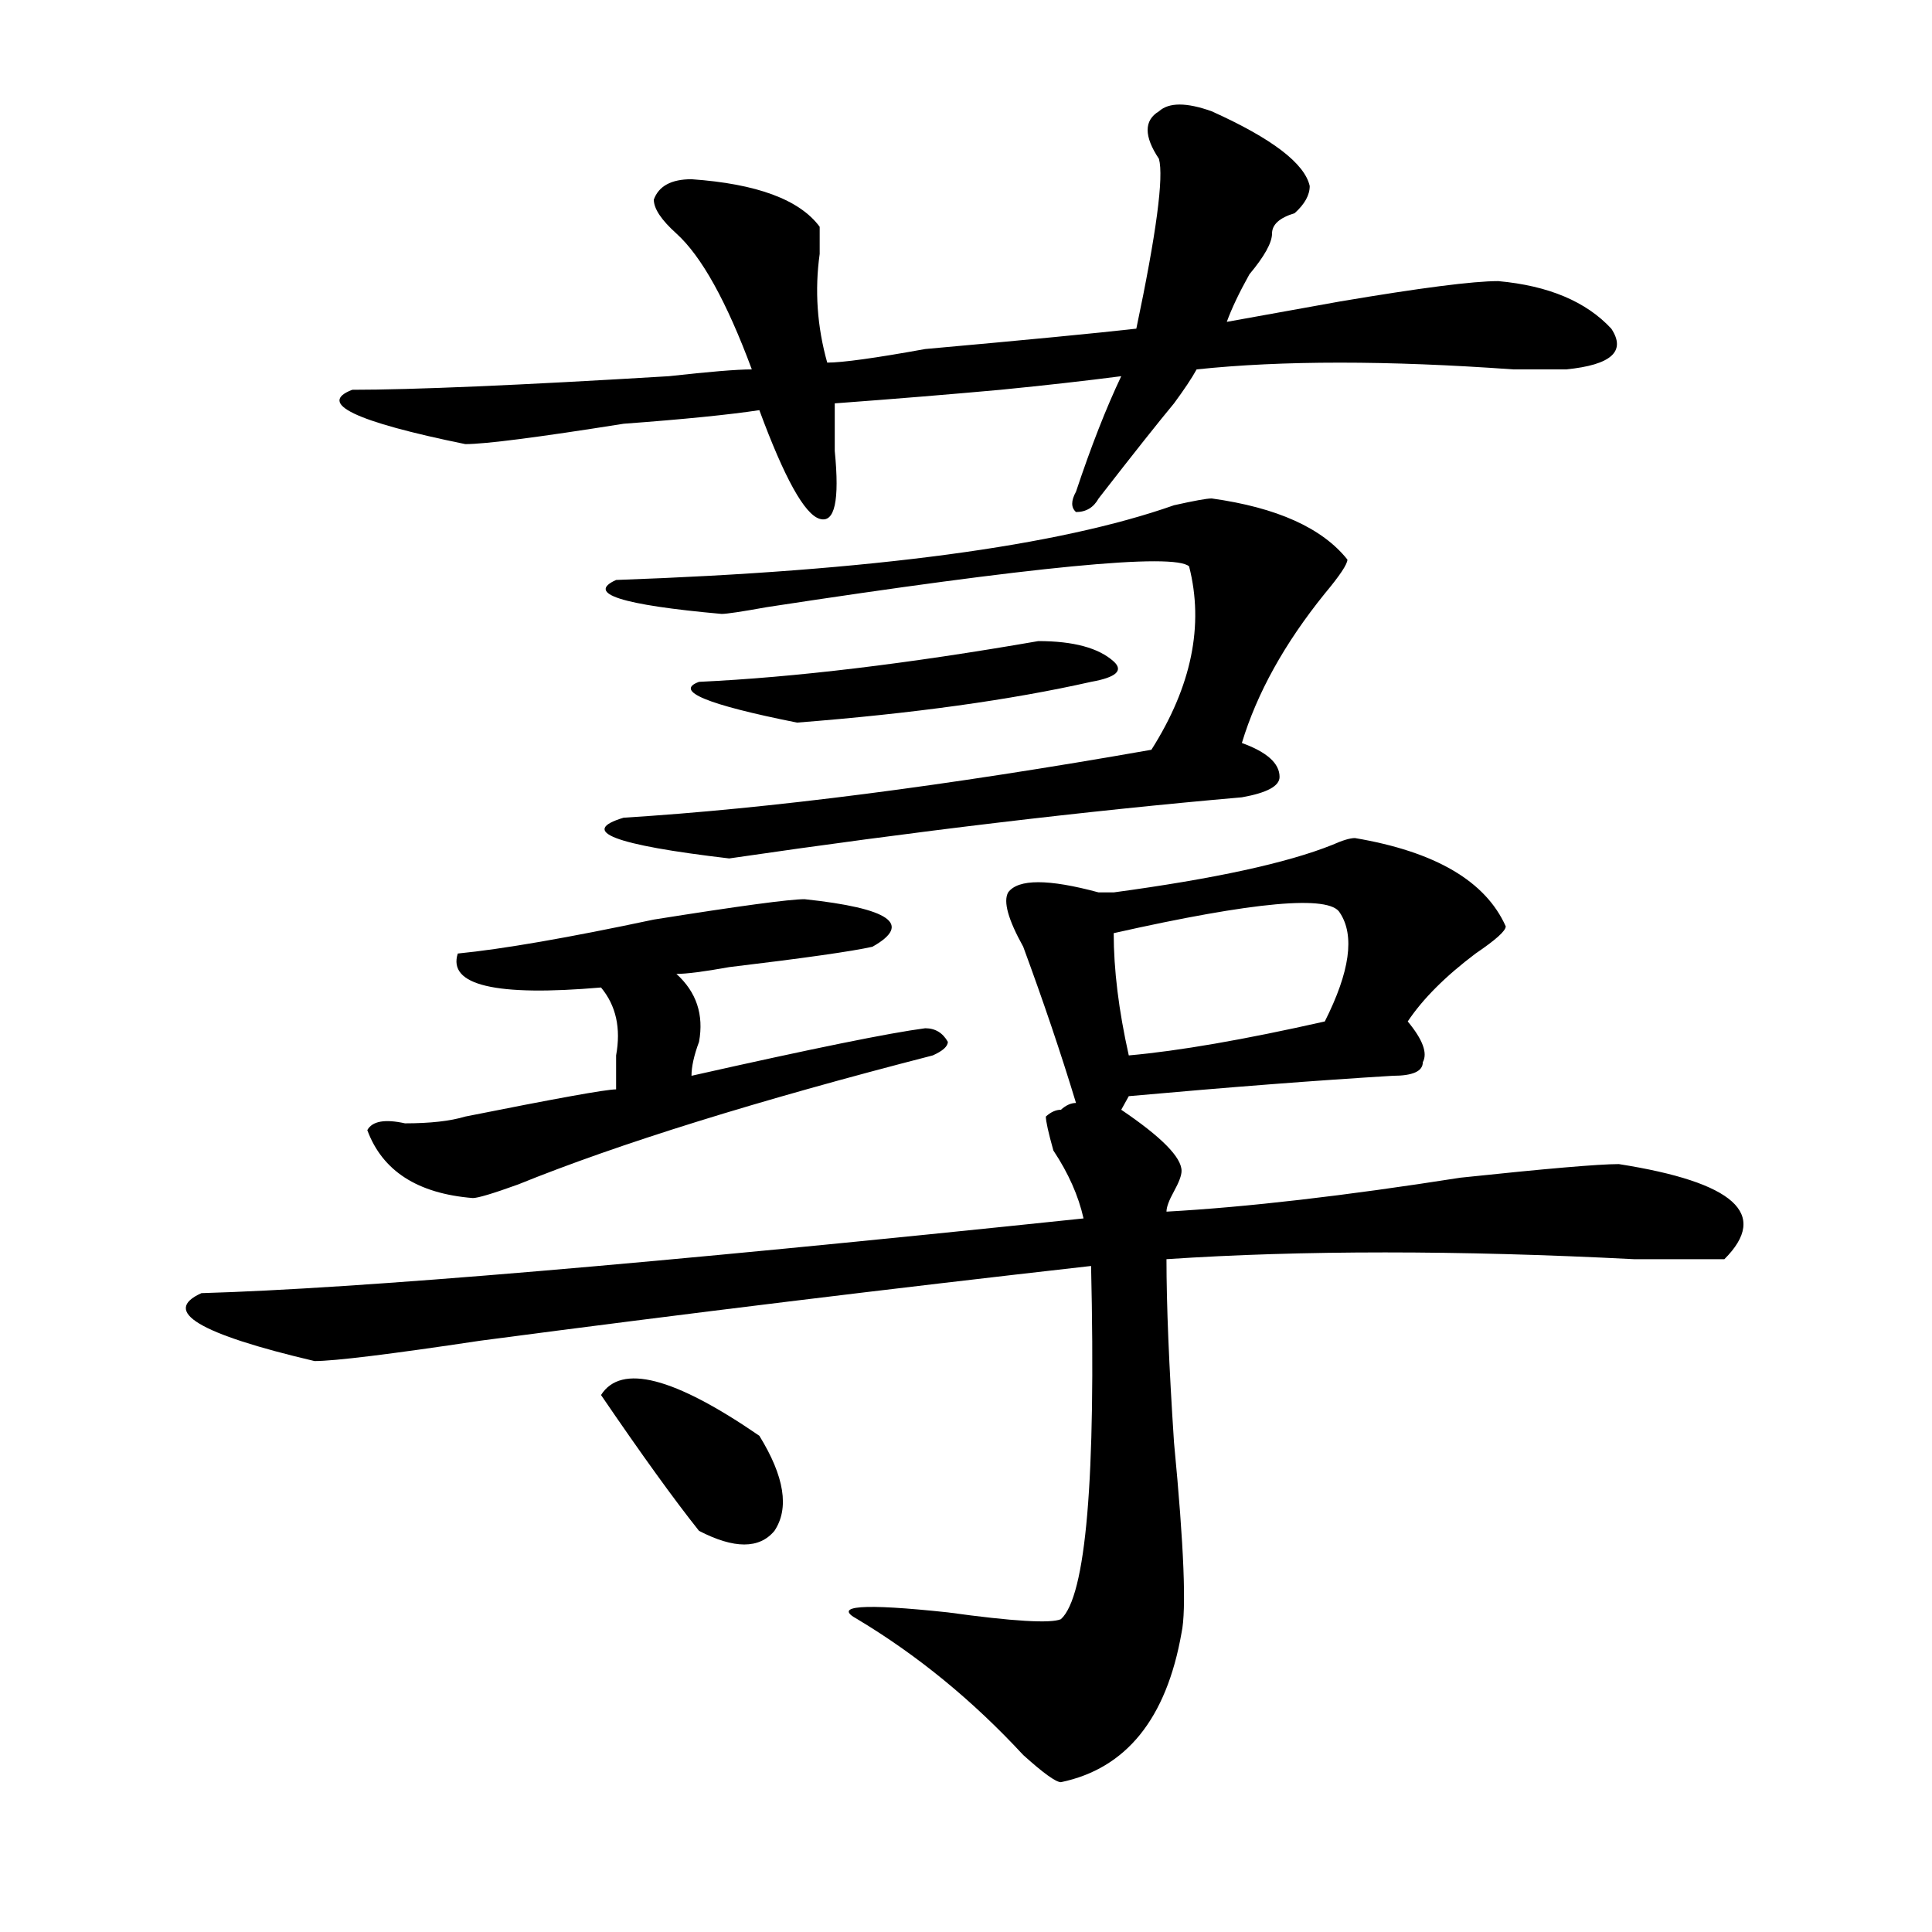
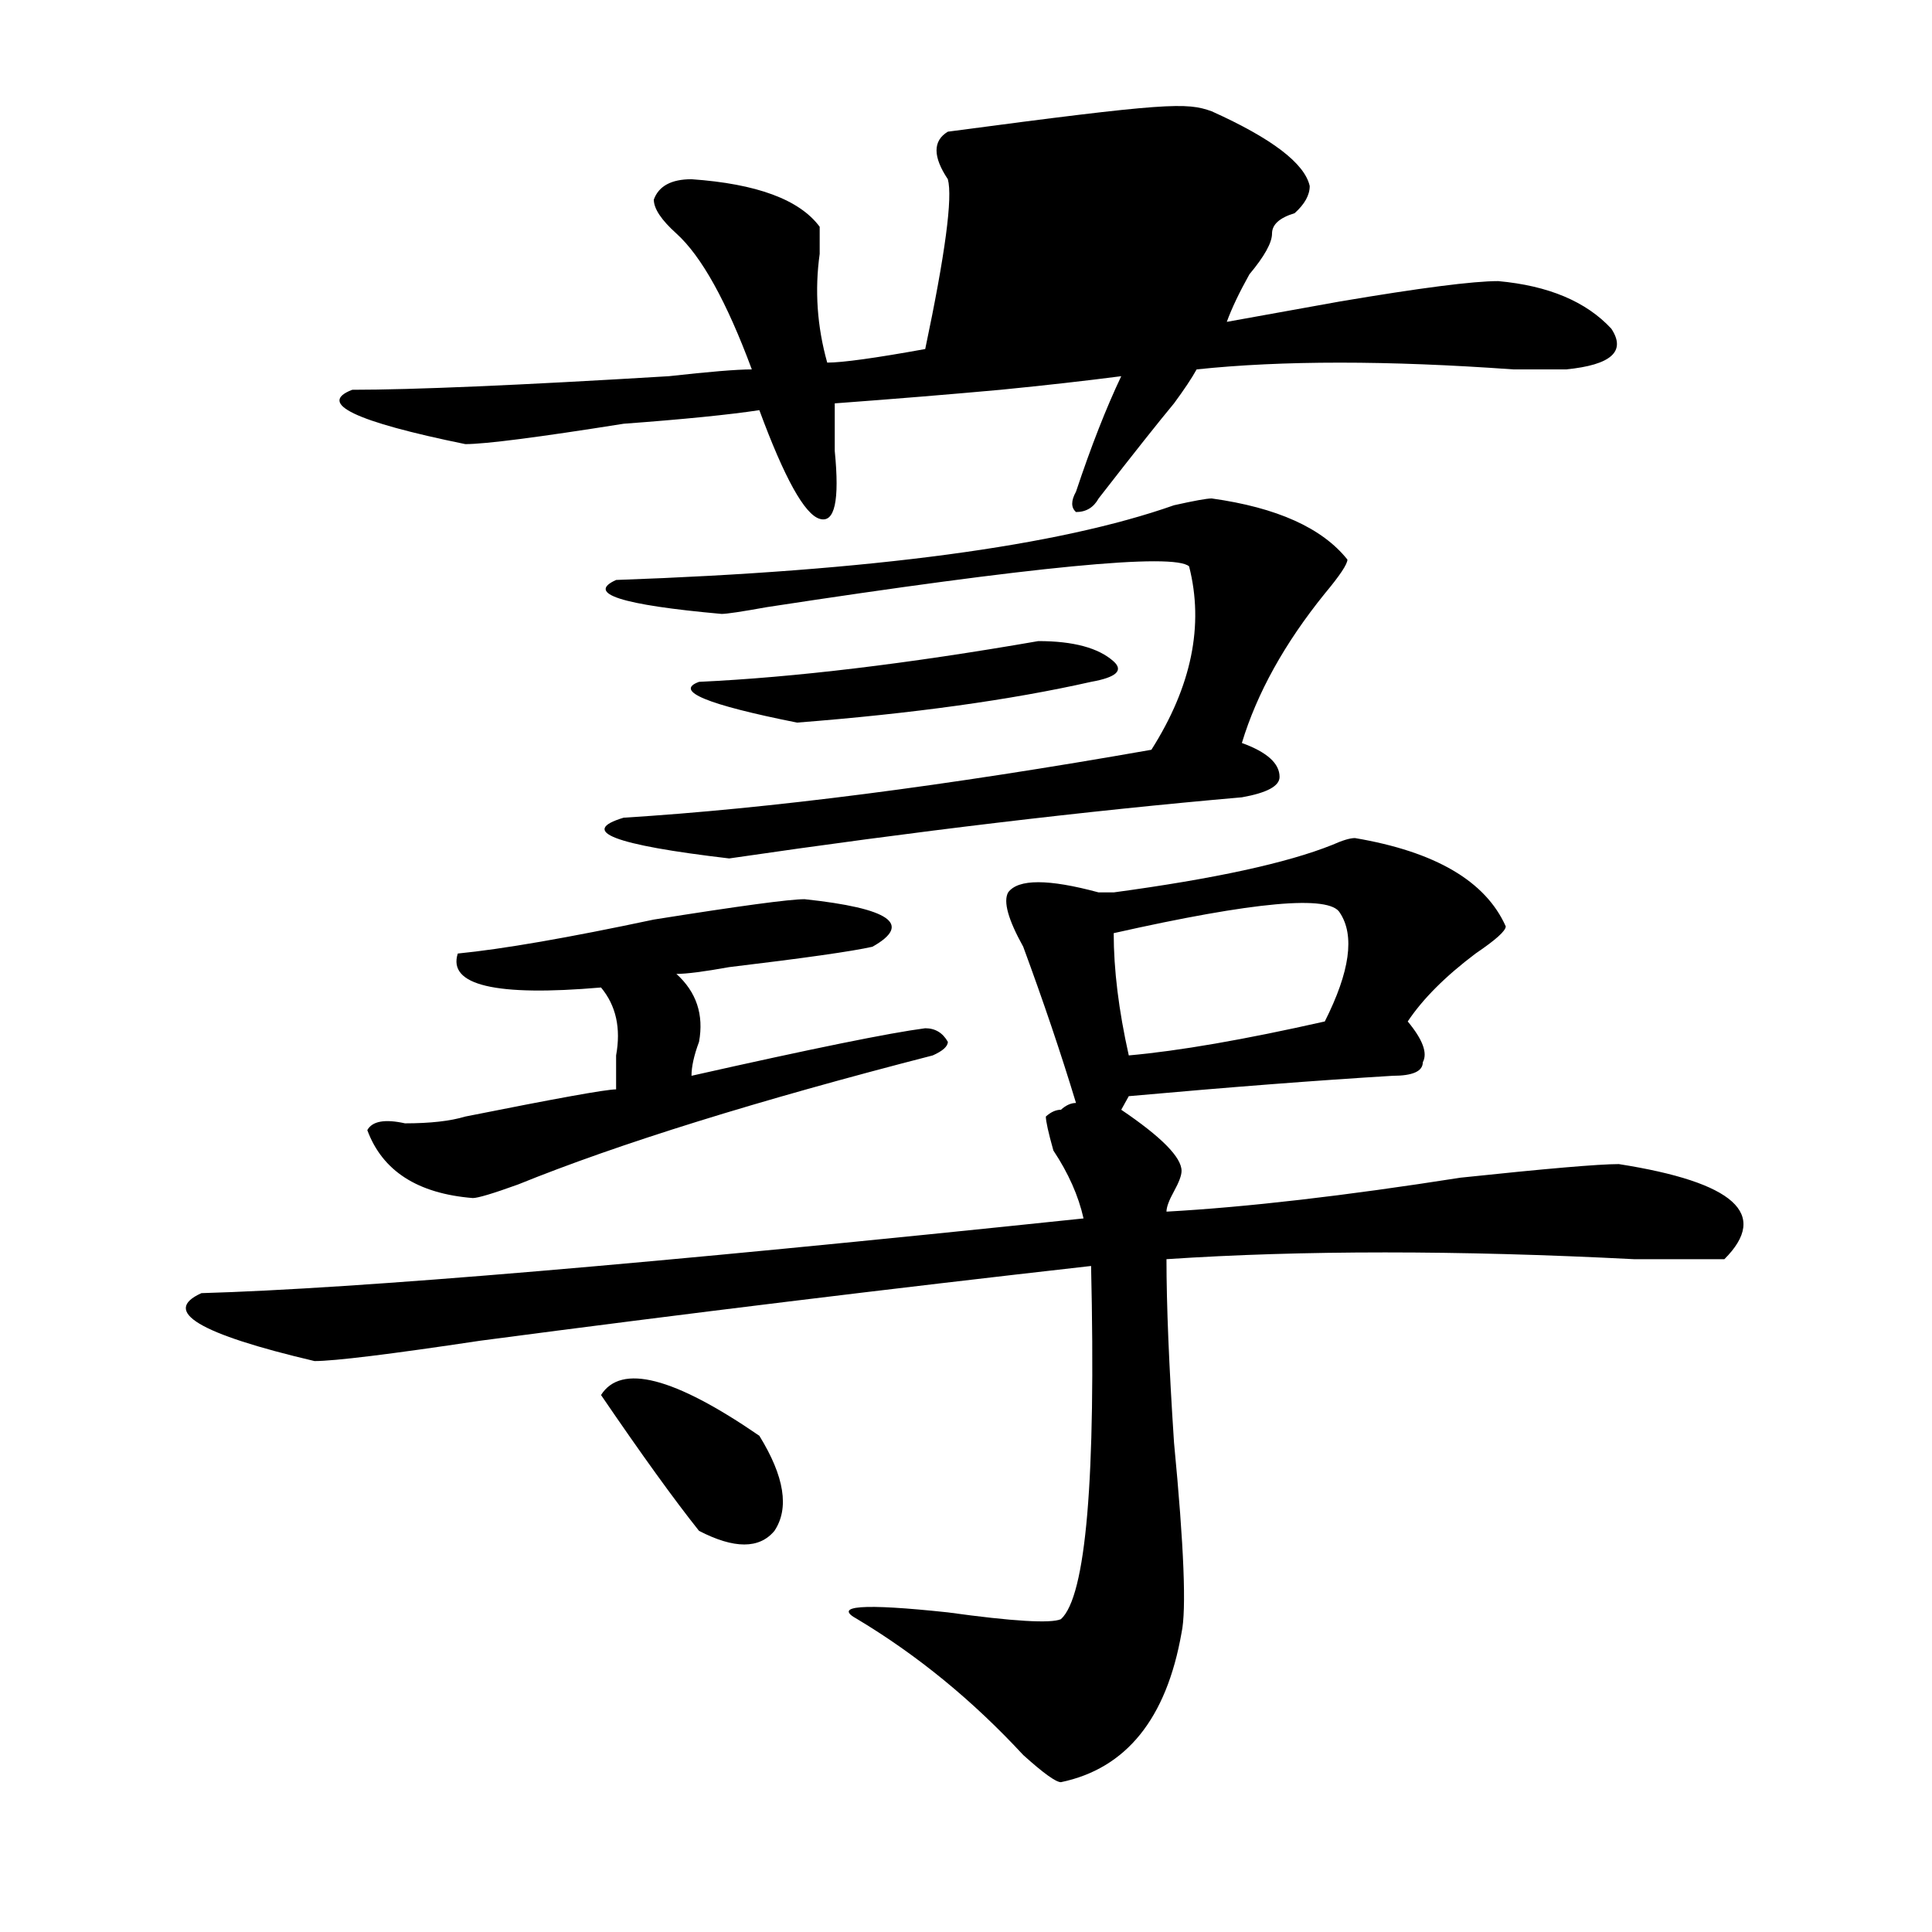
<svg xmlns="http://www.w3.org/2000/svg" version="1.1" id="图层_1" x="0px" y="0px" width="1000px" height="1000px" viewBox="0 0 1000 1000" enable-background="new 0 0 1000 1000" xml:space="preserve">
-   <path d="M701.324,433.781c41.584,7.031,67.62,22.302,78.047,45.703c0,2.362-5.244,7.031-15.609,14.063  c-15.609,11.755-27.316,23.456-35.121,35.156c7.805,9.394,10.365,16.425,7.805,21.094c0,4.724-5.244,7.031-15.609,7.031  c-39.023,2.362-84.571,5.878-136.582,10.547l-3.902,7.031c20.792,14.063,31.219,24.609,31.219,31.641  c0,2.362-1.342,5.878-3.902,10.547c-2.622,4.724-3.902,8.239-3.902,10.547c41.584-2.308,92.314-8.185,152.191-17.578  c44.206-4.669,71.522-7.031,81.949-7.031c59.815,9.394,78.047,25.817,54.633,49.219c-7.805,0-23.414,0-46.828,0  c-91.096-4.669-171.703-4.669-241.945,0c0,23.456,1.28,55.097,3.902,94.922c5.183,53.942,6.463,86.682,3.902,98.438  c-7.805,44.494-28.658,70.313-62.438,77.344c-2.622,0-9.146-4.725-19.512-14.063c-26.036-28.125-54.633-51.581-85.852-70.313  c-13.049-7.031,2.561-8.24,46.828-3.516c33.779,4.669,53.291,5.822,58.535,3.516c12.987-11.756,18.17-72.62,15.609-182.813  c-104.083,11.755-209.446,24.609-316.09,38.672c-46.828,7.031-75.485,10.547-85.852,10.547  c-59.876-14.063-79.388-25.763-58.535-35.156c80.608-2.308,232.799-15.216,456.574-38.672c-2.622-11.7-7.805-23.401-15.609-35.156  c-2.622-9.339-3.902-15.216-3.902-17.578c2.561-2.308,5.183-3.516,7.805-3.516c2.561-2.308,5.183-3.516,7.805-3.516  c-7.805-25.763-16.951-52.734-27.316-80.859c-7.805-14.063-10.427-23.401-7.805-28.125c5.183-7.031,20.792-7.031,46.828,0  c2.561,0,5.183,0,7.805,0c52.011-7.031,89.754-15.216,113.168-24.609C694.8,434.989,698.702,433.781,701.324,433.781z   M627.18,57.609c31.219,14.063,48.108,26.972,50.73,38.672c0,4.724-2.622,9.394-7.805,14.063  c-7.805,2.362-11.707,5.878-11.707,10.547c0,4.724-3.902,11.755-11.707,21.094c-5.244,9.394-9.146,17.578-11.707,24.609  c12.987-2.308,32.499-5.823,58.535-10.547c41.584-7.031,68.9-10.547,81.949-10.547c25.975,2.362,45.486,10.547,58.535,24.609  c7.805,11.755,0,18.786-23.414,21.094c-2.622,0-11.707,0-27.316,0c-65.06-4.669-119.692-4.669-163.898,0  c-2.622,4.724-6.524,10.547-11.707,17.578c-7.805,9.394-20.854,25.817-39.023,49.219c-2.622,4.724-6.524,7.031-11.707,7.031  c-2.622-2.308-2.622-5.823,0-10.547c7.805-23.401,15.609-43.341,23.414-59.766c-18.231,2.362-39.023,4.724-62.438,7.031  c-26.036,2.362-54.633,4.724-85.852,7.031c0,4.724,0,12.909,0,24.609c2.561,25.817,0,37.519-7.805,35.156  c-7.805-2.308-18.231-21.094-31.219-56.25c-15.609,2.362-39.023,4.724-70.242,7.031c-44.267,7.031-71.583,10.547-81.949,10.547  c-57.255-11.7-76.767-21.094-58.535-28.125c31.219,0,85.852-2.308,163.898-7.031c20.792-2.308,35.121-3.516,42.926-3.516  c-13.049-35.156-26.036-58.558-39.023-70.313c-7.805-7.031-11.707-12.854-11.707-17.578c2.561-7.031,9.085-10.547,19.512-10.547  c33.779,2.362,55.913,10.547,66.34,24.609c0,2.362,0,7.031,0,14.063c-2.622,18.786-1.342,37.519,3.902,56.25  c7.805,0,24.694-2.308,50.73-7.031c52.011-4.669,88.412-8.185,109.266-10.547c10.365-49.219,14.268-78.497,11.707-87.891  c-7.805-11.7-7.805-19.886,0-24.609C605.046,52.94,614.131,52.94,627.18,57.609z M416.453,465.422  c44.206,4.724,55.913,12.909,35.121,24.609c-10.427,2.362-35.121,5.878-74.145,10.547c-13.049,2.362-22.134,3.516-27.316,3.516  c10.365,9.394,14.268,21.094,11.707,35.156c-2.622,7.031-3.902,12.909-3.902,17.578c62.438-14.063,102.741-22.247,120.973-24.609  c5.183,0,9.085,2.362,11.707,7.031c0,2.362-2.622,4.724-7.805,7.031c-91.096,23.456-162.618,45.703-214.629,66.797  c-13.048,4.724-20.853,7.031-23.414,7.031c-28.657-2.308-46.828-14.063-54.633-35.156c2.562-4.669,9.085-5.823,19.512-3.516  c12.987,0,23.414-1.153,31.219-3.516c46.828-9.339,72.804-14.063,78.047-14.063c0-4.669,0-10.547,0-17.578  c2.562-14.063,0-25.763-7.805-35.156c-54.633,4.724-79.388-1.153-74.145-17.578c23.414-2.308,57.194-8.185,101.461-17.578  C382.612,468.938,408.648,465.422,416.453,465.422z M393.039,743.156c12.987,21.094,15.609,37.519,7.805,49.219  c-7.805,9.394-20.854,9.394-39.023,0c-13.049-16.37-29.938-39.825-50.73-70.313C321.456,705.692,348.771,712.724,393.039,743.156z   M627.18,258c33.779,4.724,57.193,15.271,70.242,31.641c0,2.362-3.902,8.239-11.707,17.578  c-20.854,25.817-35.121,51.581-42.926,77.344c12.987,4.724,19.512,10.547,19.512,17.578c0,4.724-6.524,8.239-19.512,10.547  c-80.669,7.031-169.143,17.578-265.359,31.641c-59.876-7.031-78.047-14.063-54.633-21.094  c75.425-4.669,166.459-16.37,273.164-35.156c20.792-32.794,27.316-64.435,19.512-94.922c-7.805-7.031-80.669,0-218.531,21.094  c-13.049,2.362-20.854,3.516-23.414,3.516c-52.071-4.669-70.242-10.547-54.633-17.578c132.68-4.669,228.896-17.578,288.773-38.672  C618.033,259.208,624.558,258,627.18,258z M537.426,331.828c18.17,0,31.219,3.516,39.023,10.547  c5.183,4.724,1.28,8.239-11.707,10.547c-41.646,9.394-92.376,16.425-152.191,21.094c-46.828-9.339-63.779-16.37-50.73-21.094  C411.209,350.614,469.744,343.583,537.426,331.828z M693.52,472.453c-5.244-9.339-44.268-5.823-117.07,10.547  c0,18.786,2.561,39.88,7.805,63.281c25.975-2.308,59.815-8.185,101.461-17.578C698.702,502.94,701.324,484.208,693.52,472.453z" />
+   <path d="M701.324,433.781c41.584,7.031,67.62,22.302,78.047,45.703c0,2.362-5.244,7.031-15.609,14.063  c-15.609,11.755-27.316,23.456-35.121,35.156c7.805,9.394,10.365,16.425,7.805,21.094c0,4.724-5.244,7.031-15.609,7.031  c-39.023,2.362-84.571,5.878-136.582,10.547l-3.902,7.031c20.792,14.063,31.219,24.609,31.219,31.641  c0,2.362-1.342,5.878-3.902,10.547c-2.622,4.724-3.902,8.239-3.902,10.547c41.584-2.308,92.314-8.185,152.191-17.578  c44.206-4.669,71.522-7.031,81.949-7.031c59.815,9.394,78.047,25.817,54.633,49.219c-7.805,0-23.414,0-46.828,0  c-91.096-4.669-171.703-4.669-241.945,0c0,23.456,1.28,55.097,3.902,94.922c5.183,53.942,6.463,86.682,3.902,98.438  c-7.805,44.494-28.658,70.313-62.438,77.344c-2.622,0-9.146-4.725-19.512-14.063c-26.036-28.125-54.633-51.581-85.852-70.313  c-13.049-7.031,2.561-8.24,46.828-3.516c33.779,4.669,53.291,5.822,58.535,3.516c12.987-11.756,18.17-72.62,15.609-182.813  c-104.083,11.755-209.446,24.609-316.09,38.672c-46.828,7.031-75.485,10.547-85.852,10.547  c-59.876-14.063-79.388-25.763-58.535-35.156c80.608-2.308,232.799-15.216,456.574-38.672c-2.622-11.7-7.805-23.401-15.609-35.156  c-2.622-9.339-3.902-15.216-3.902-17.578c2.561-2.308,5.183-3.516,7.805-3.516c2.561-2.308,5.183-3.516,7.805-3.516  c-7.805-25.763-16.951-52.734-27.316-80.859c-7.805-14.063-10.427-23.401-7.805-28.125c5.183-7.031,20.792-7.031,46.828,0  c2.561,0,5.183,0,7.805,0c52.011-7.031,89.754-15.216,113.168-24.609C694.8,434.989,698.702,433.781,701.324,433.781z   M627.18,57.609c31.219,14.063,48.108,26.972,50.73,38.672c0,4.724-2.622,9.394-7.805,14.063  c-7.805,2.362-11.707,5.878-11.707,10.547c0,4.724-3.902,11.755-11.707,21.094c-5.244,9.394-9.146,17.578-11.707,24.609  c12.987-2.308,32.499-5.823,58.535-10.547c41.584-7.031,68.9-10.547,81.949-10.547c25.975,2.362,45.486,10.547,58.535,24.609  c7.805,11.755,0,18.786-23.414,21.094c-2.622,0-11.707,0-27.316,0c-65.06-4.669-119.692-4.669-163.898,0  c-2.622,4.724-6.524,10.547-11.707,17.578c-7.805,9.394-20.854,25.817-39.023,49.219c-2.622,4.724-6.524,7.031-11.707,7.031  c-2.622-2.308-2.622-5.823,0-10.547c7.805-23.401,15.609-43.341,23.414-59.766c-18.231,2.362-39.023,4.724-62.438,7.031  c-26.036,2.362-54.633,4.724-85.852,7.031c0,4.724,0,12.909,0,24.609c2.561,25.817,0,37.519-7.805,35.156  c-7.805-2.308-18.231-21.094-31.219-56.25c-15.609,2.362-39.023,4.724-70.242,7.031c-44.267,7.031-71.583,10.547-81.949,10.547  c-57.255-11.7-76.767-21.094-58.535-28.125c31.219,0,85.852-2.308,163.898-7.031c20.792-2.308,35.121-3.516,42.926-3.516  c-13.049-35.156-26.036-58.558-39.023-70.313c-7.805-7.031-11.707-12.854-11.707-17.578c2.561-7.031,9.085-10.547,19.512-10.547  c33.779,2.362,55.913,10.547,66.34,24.609c0,2.362,0,7.031,0,14.063c-2.622,18.786-1.342,37.519,3.902,56.25  c7.805,0,24.694-2.308,50.73-7.031c10.365-49.219,14.268-78.497,11.707-87.891  c-7.805-11.7-7.805-19.886,0-24.609C605.046,52.94,614.131,52.94,627.18,57.609z M416.453,465.422  c44.206,4.724,55.913,12.909,35.121,24.609c-10.427,2.362-35.121,5.878-74.145,10.547c-13.049,2.362-22.134,3.516-27.316,3.516  c10.365,9.394,14.268,21.094,11.707,35.156c-2.622,7.031-3.902,12.909-3.902,17.578c62.438-14.063,102.741-22.247,120.973-24.609  c5.183,0,9.085,2.362,11.707,7.031c0,2.362-2.622,4.724-7.805,7.031c-91.096,23.456-162.618,45.703-214.629,66.797  c-13.048,4.724-20.853,7.031-23.414,7.031c-28.657-2.308-46.828-14.063-54.633-35.156c2.562-4.669,9.085-5.823,19.512-3.516  c12.987,0,23.414-1.153,31.219-3.516c46.828-9.339,72.804-14.063,78.047-14.063c0-4.669,0-10.547,0-17.578  c2.562-14.063,0-25.763-7.805-35.156c-54.633,4.724-79.388-1.153-74.145-17.578c23.414-2.308,57.194-8.185,101.461-17.578  C382.612,468.938,408.648,465.422,416.453,465.422z M393.039,743.156c12.987,21.094,15.609,37.519,7.805,49.219  c-7.805,9.394-20.854,9.394-39.023,0c-13.049-16.37-29.938-39.825-50.73-70.313C321.456,705.692,348.771,712.724,393.039,743.156z   M627.18,258c33.779,4.724,57.193,15.271,70.242,31.641c0,2.362-3.902,8.239-11.707,17.578  c-20.854,25.817-35.121,51.581-42.926,77.344c12.987,4.724,19.512,10.547,19.512,17.578c0,4.724-6.524,8.239-19.512,10.547  c-80.669,7.031-169.143,17.578-265.359,31.641c-59.876-7.031-78.047-14.063-54.633-21.094  c75.425-4.669,166.459-16.37,273.164-35.156c20.792-32.794,27.316-64.435,19.512-94.922c-7.805-7.031-80.669,0-218.531,21.094  c-13.049,2.362-20.854,3.516-23.414,3.516c-52.071-4.669-70.242-10.547-54.633-17.578c132.68-4.669,228.896-17.578,288.773-38.672  C618.033,259.208,624.558,258,627.18,258z M537.426,331.828c18.17,0,31.219,3.516,39.023,10.547  c5.183,4.724,1.28,8.239-11.707,10.547c-41.646,9.394-92.376,16.425-152.191,21.094c-46.828-9.339-63.779-16.37-50.73-21.094  C411.209,350.614,469.744,343.583,537.426,331.828z M693.52,472.453c-5.244-9.339-44.268-5.823-117.07,10.547  c0,18.786,2.561,39.88,7.805,63.281c25.975-2.308,59.815-8.185,101.461-17.578C698.702,502.94,701.324,484.208,693.52,472.453z" />
</svg>